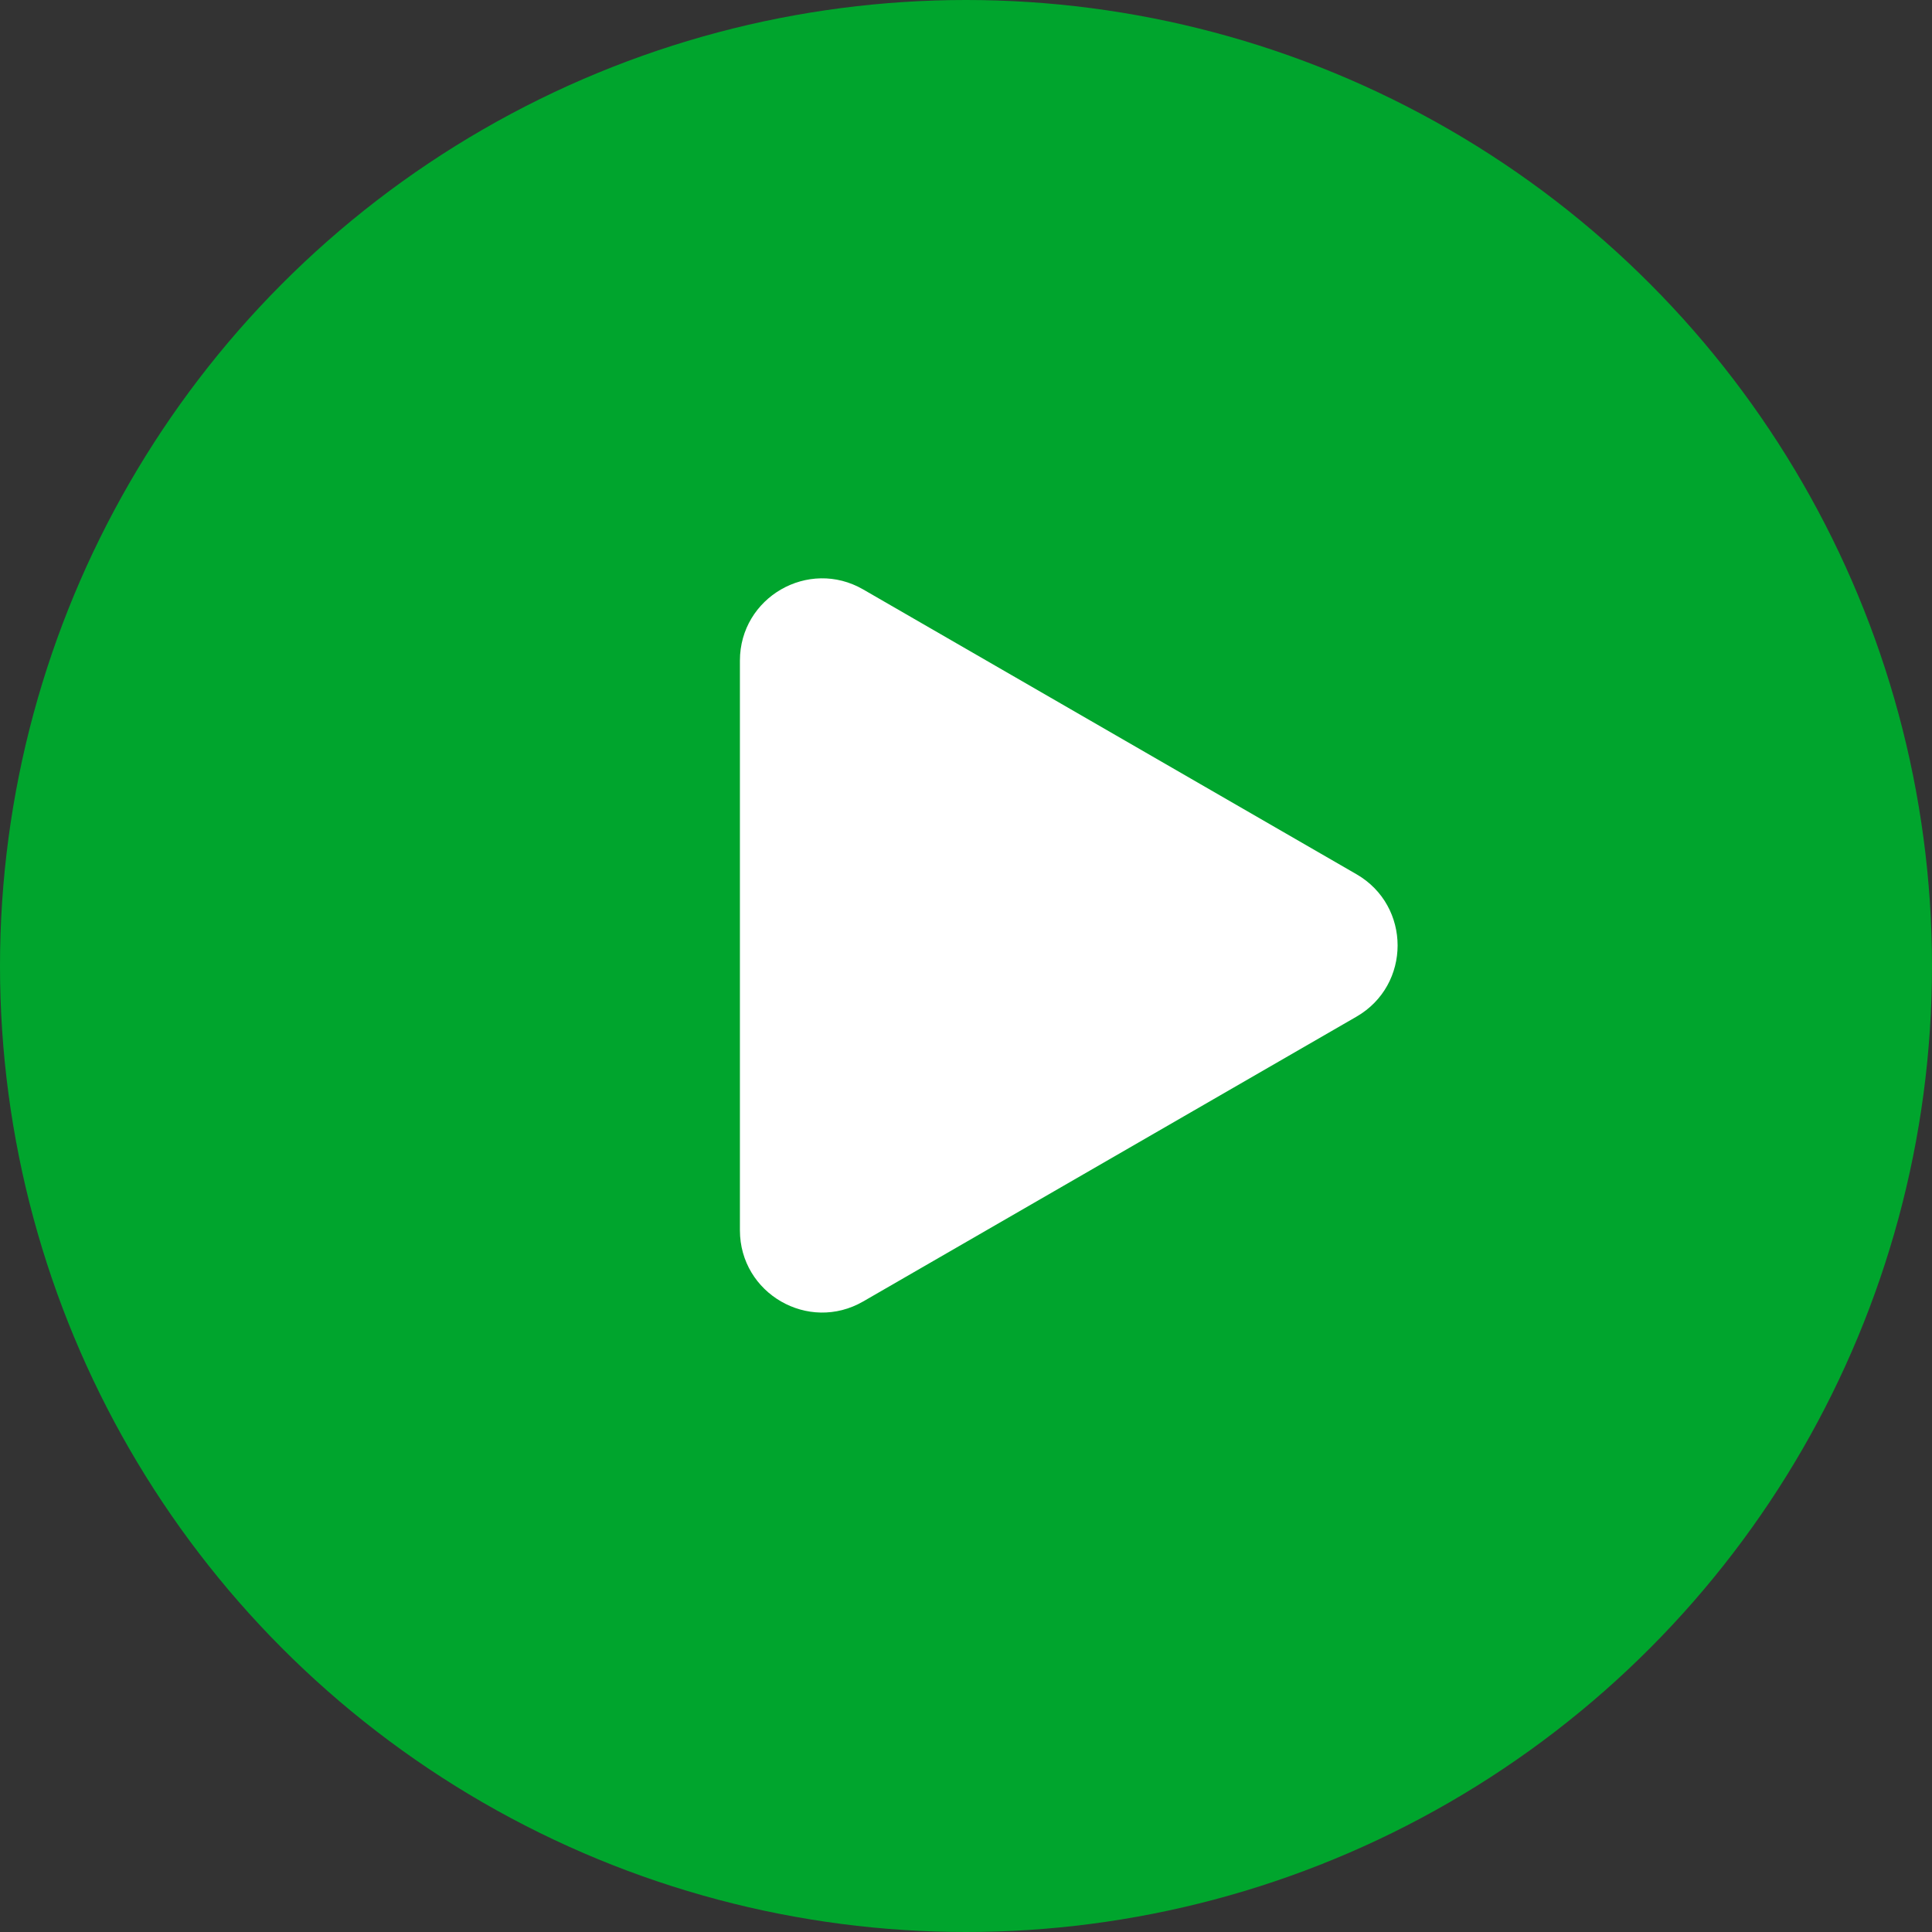
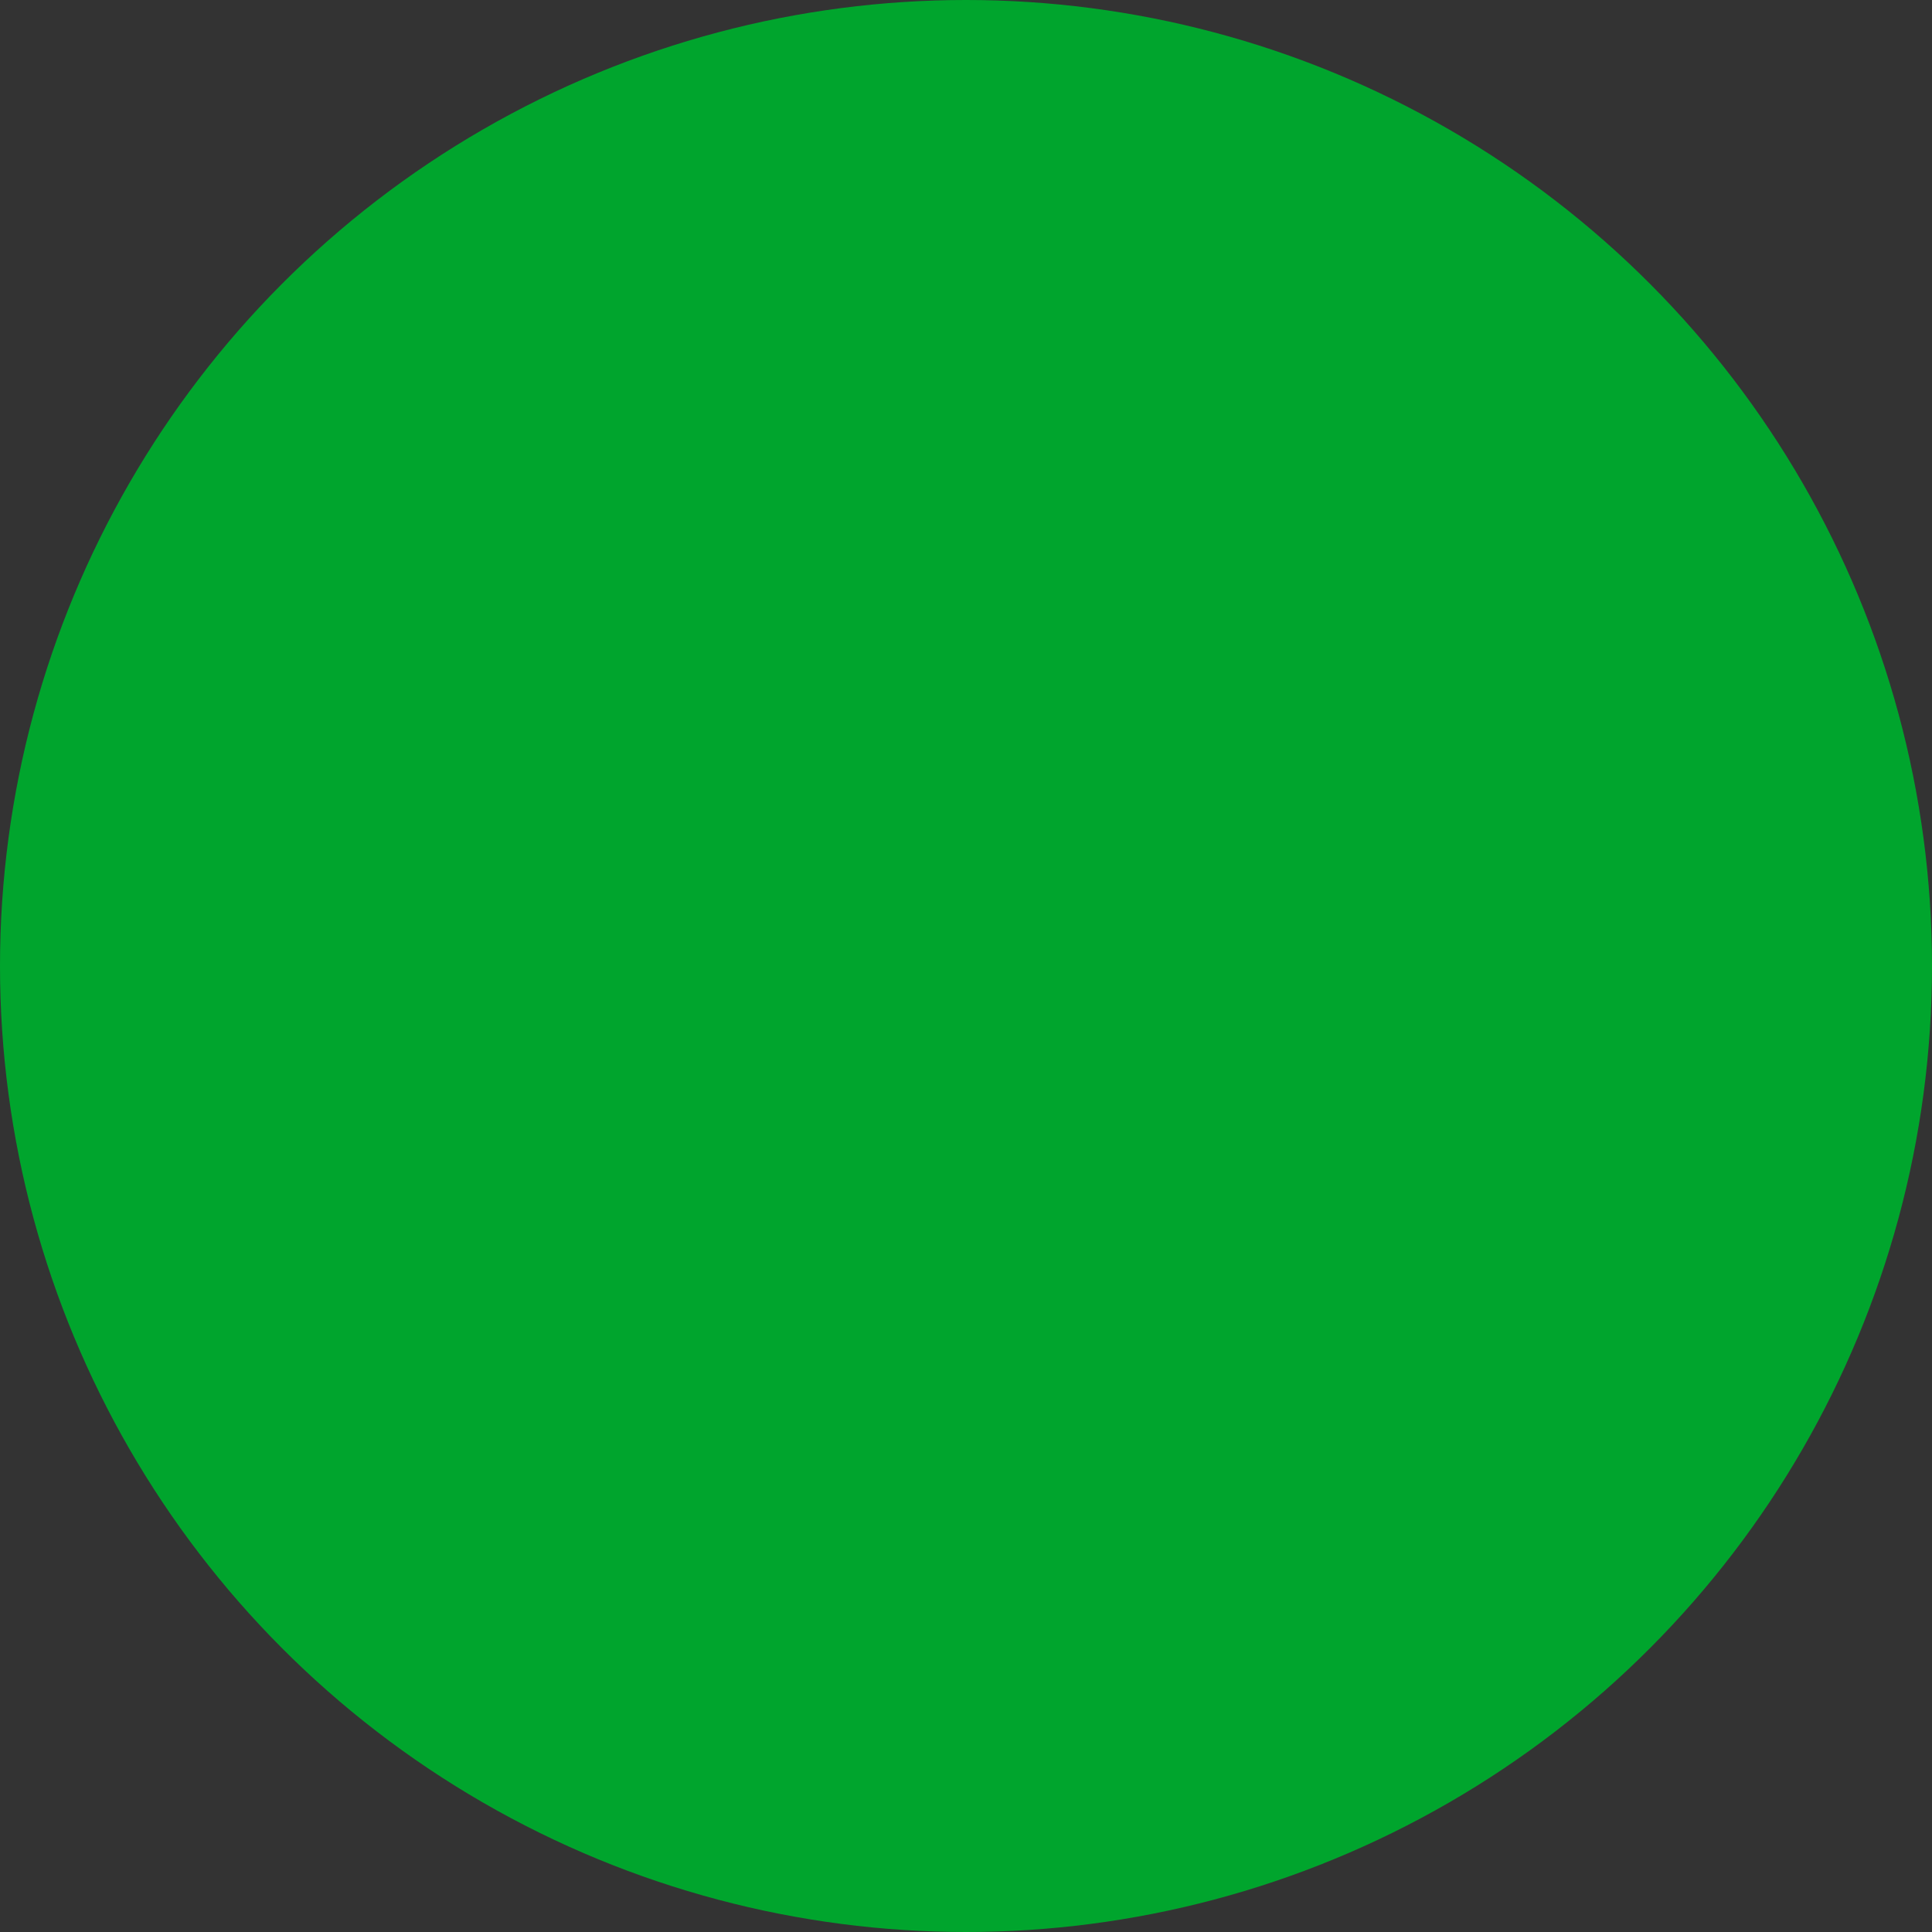
<svg xmlns="http://www.w3.org/2000/svg" width="47" height="47" viewBox="0 0 47 47" fill="none">
  <rect x="0" y="0" width="47" height="47" fill="#333333" stroke="none" />
  <circle cx="23.5" cy="23.5" r="23.5" fill="#00A52D" />
-   <path d="M33 21.268C34.333 22.038 34.333 23.962 33 24.732L21 31.66C19.667 32.43 18 31.468 18 29.928V16.072C18 14.532 19.667 13.57 21 14.34L33 21.268Z" fill="white" />
</svg>